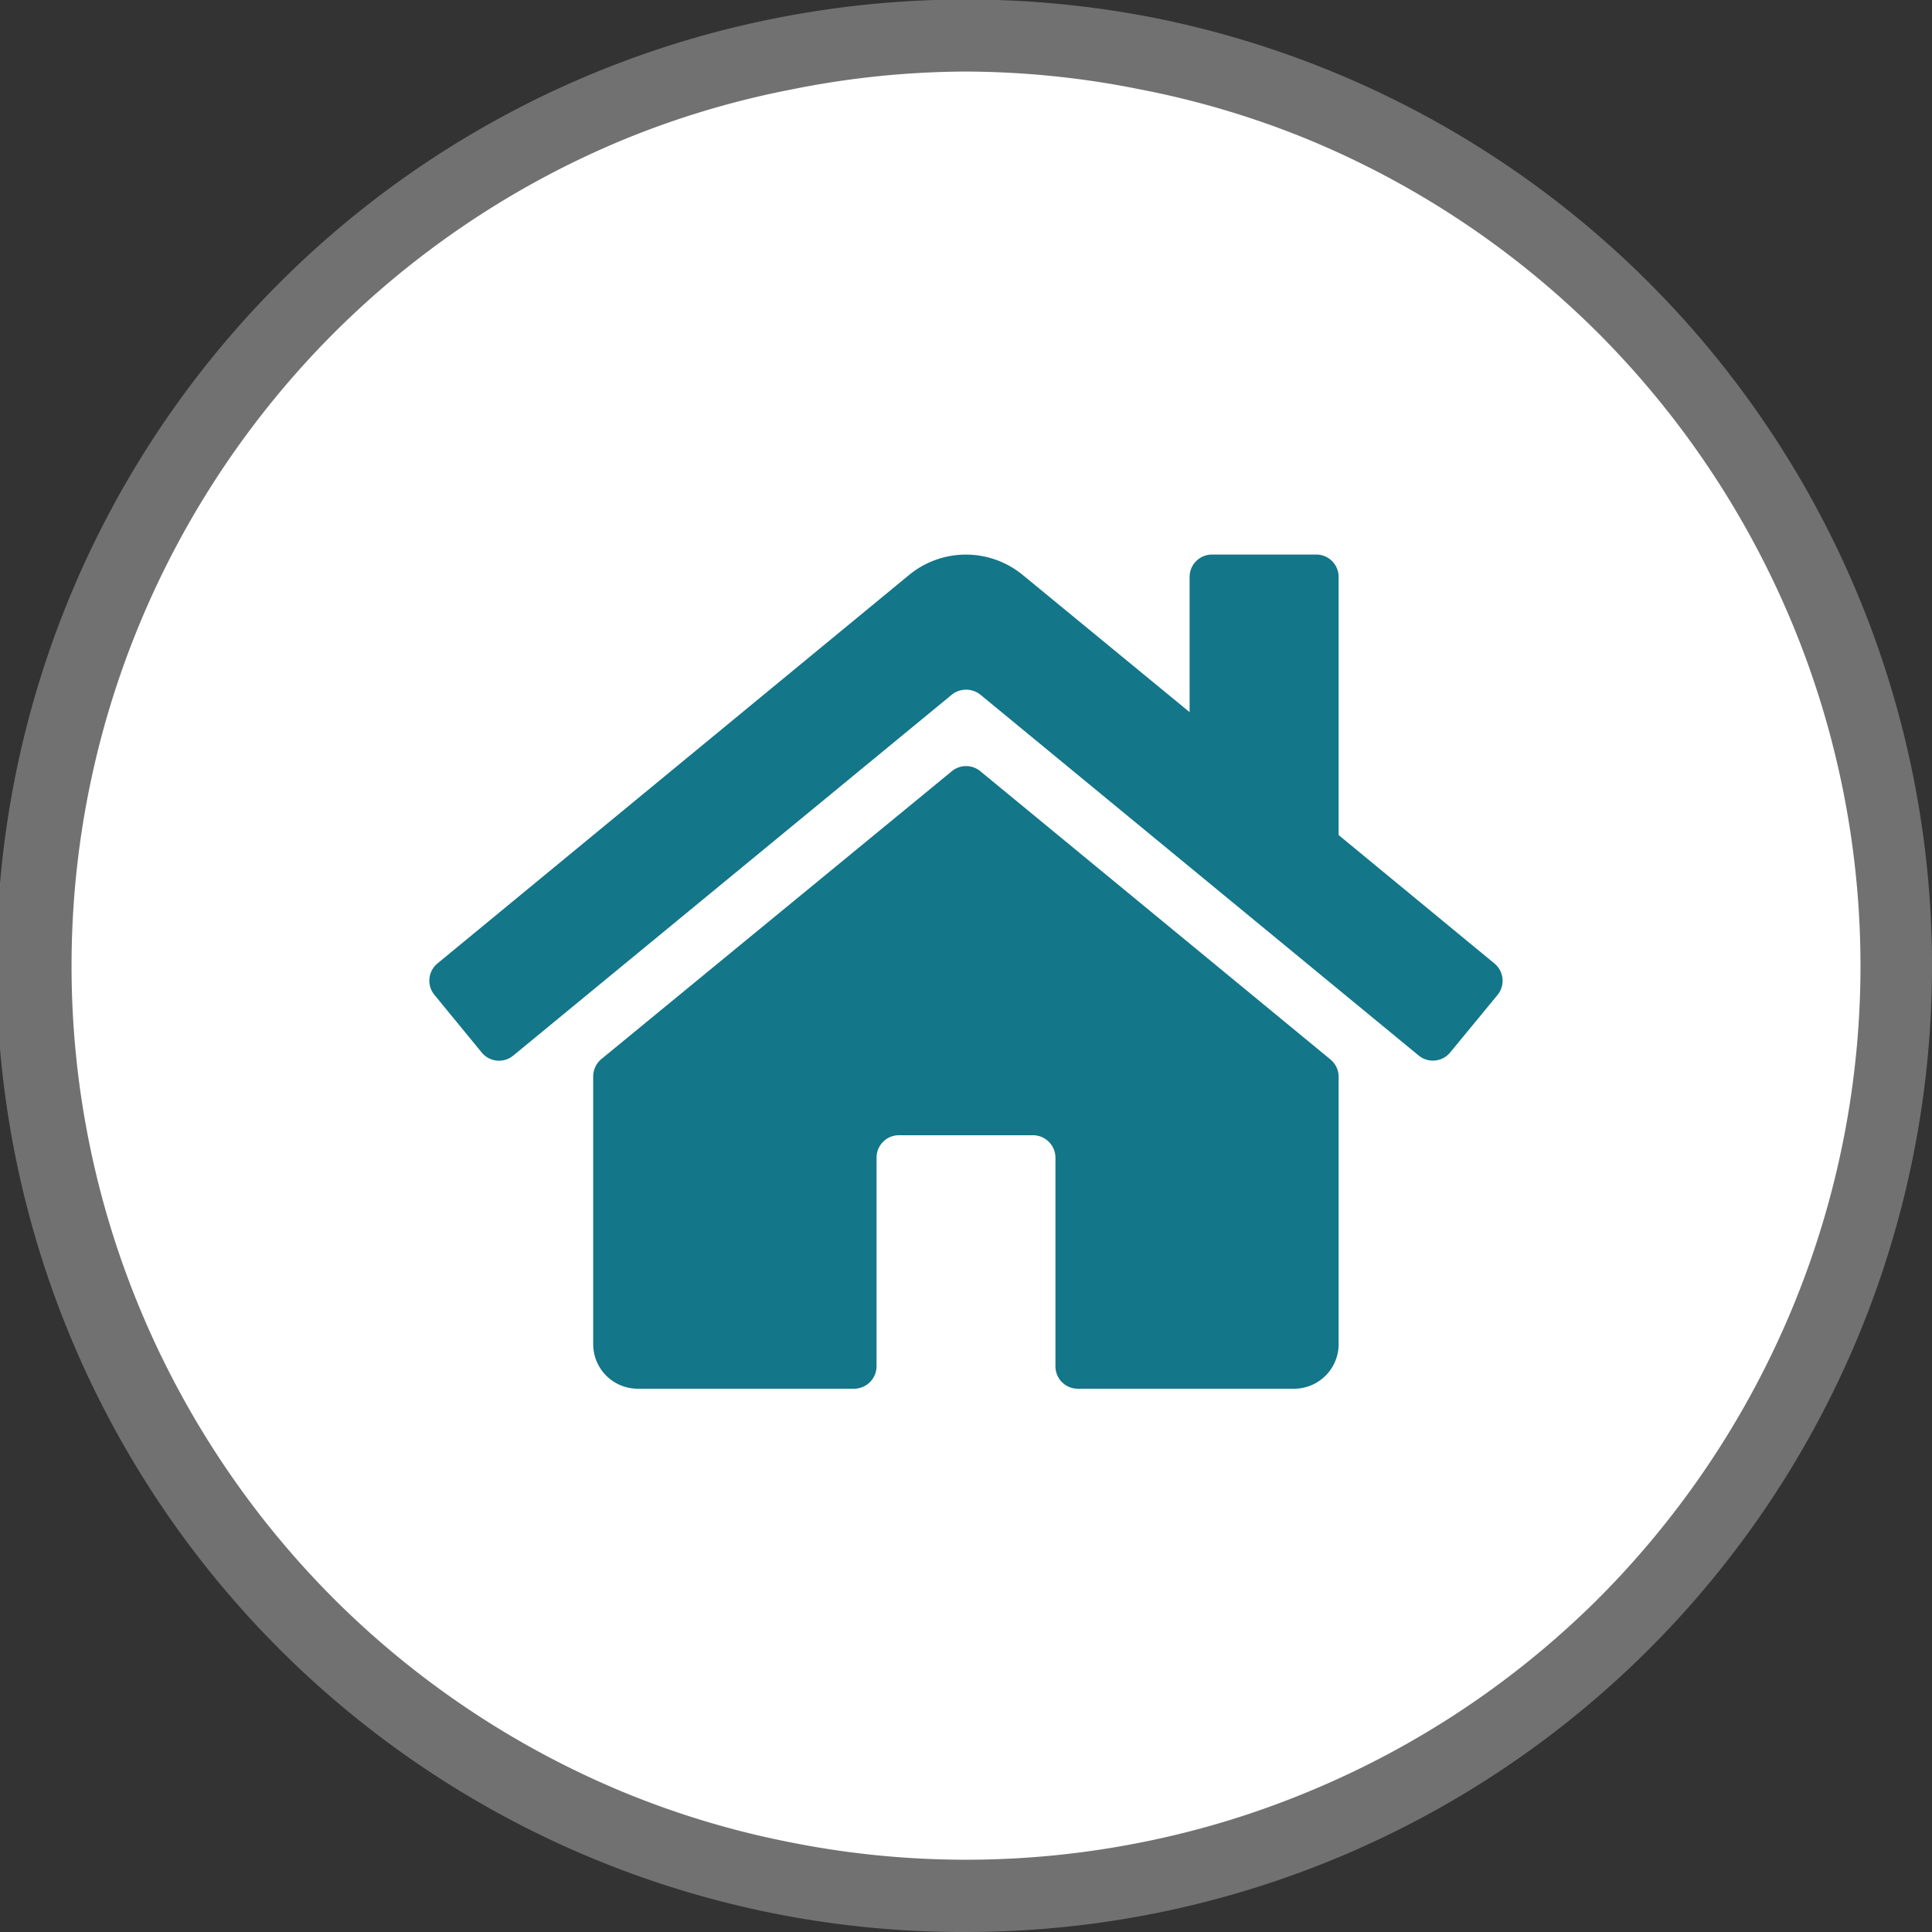
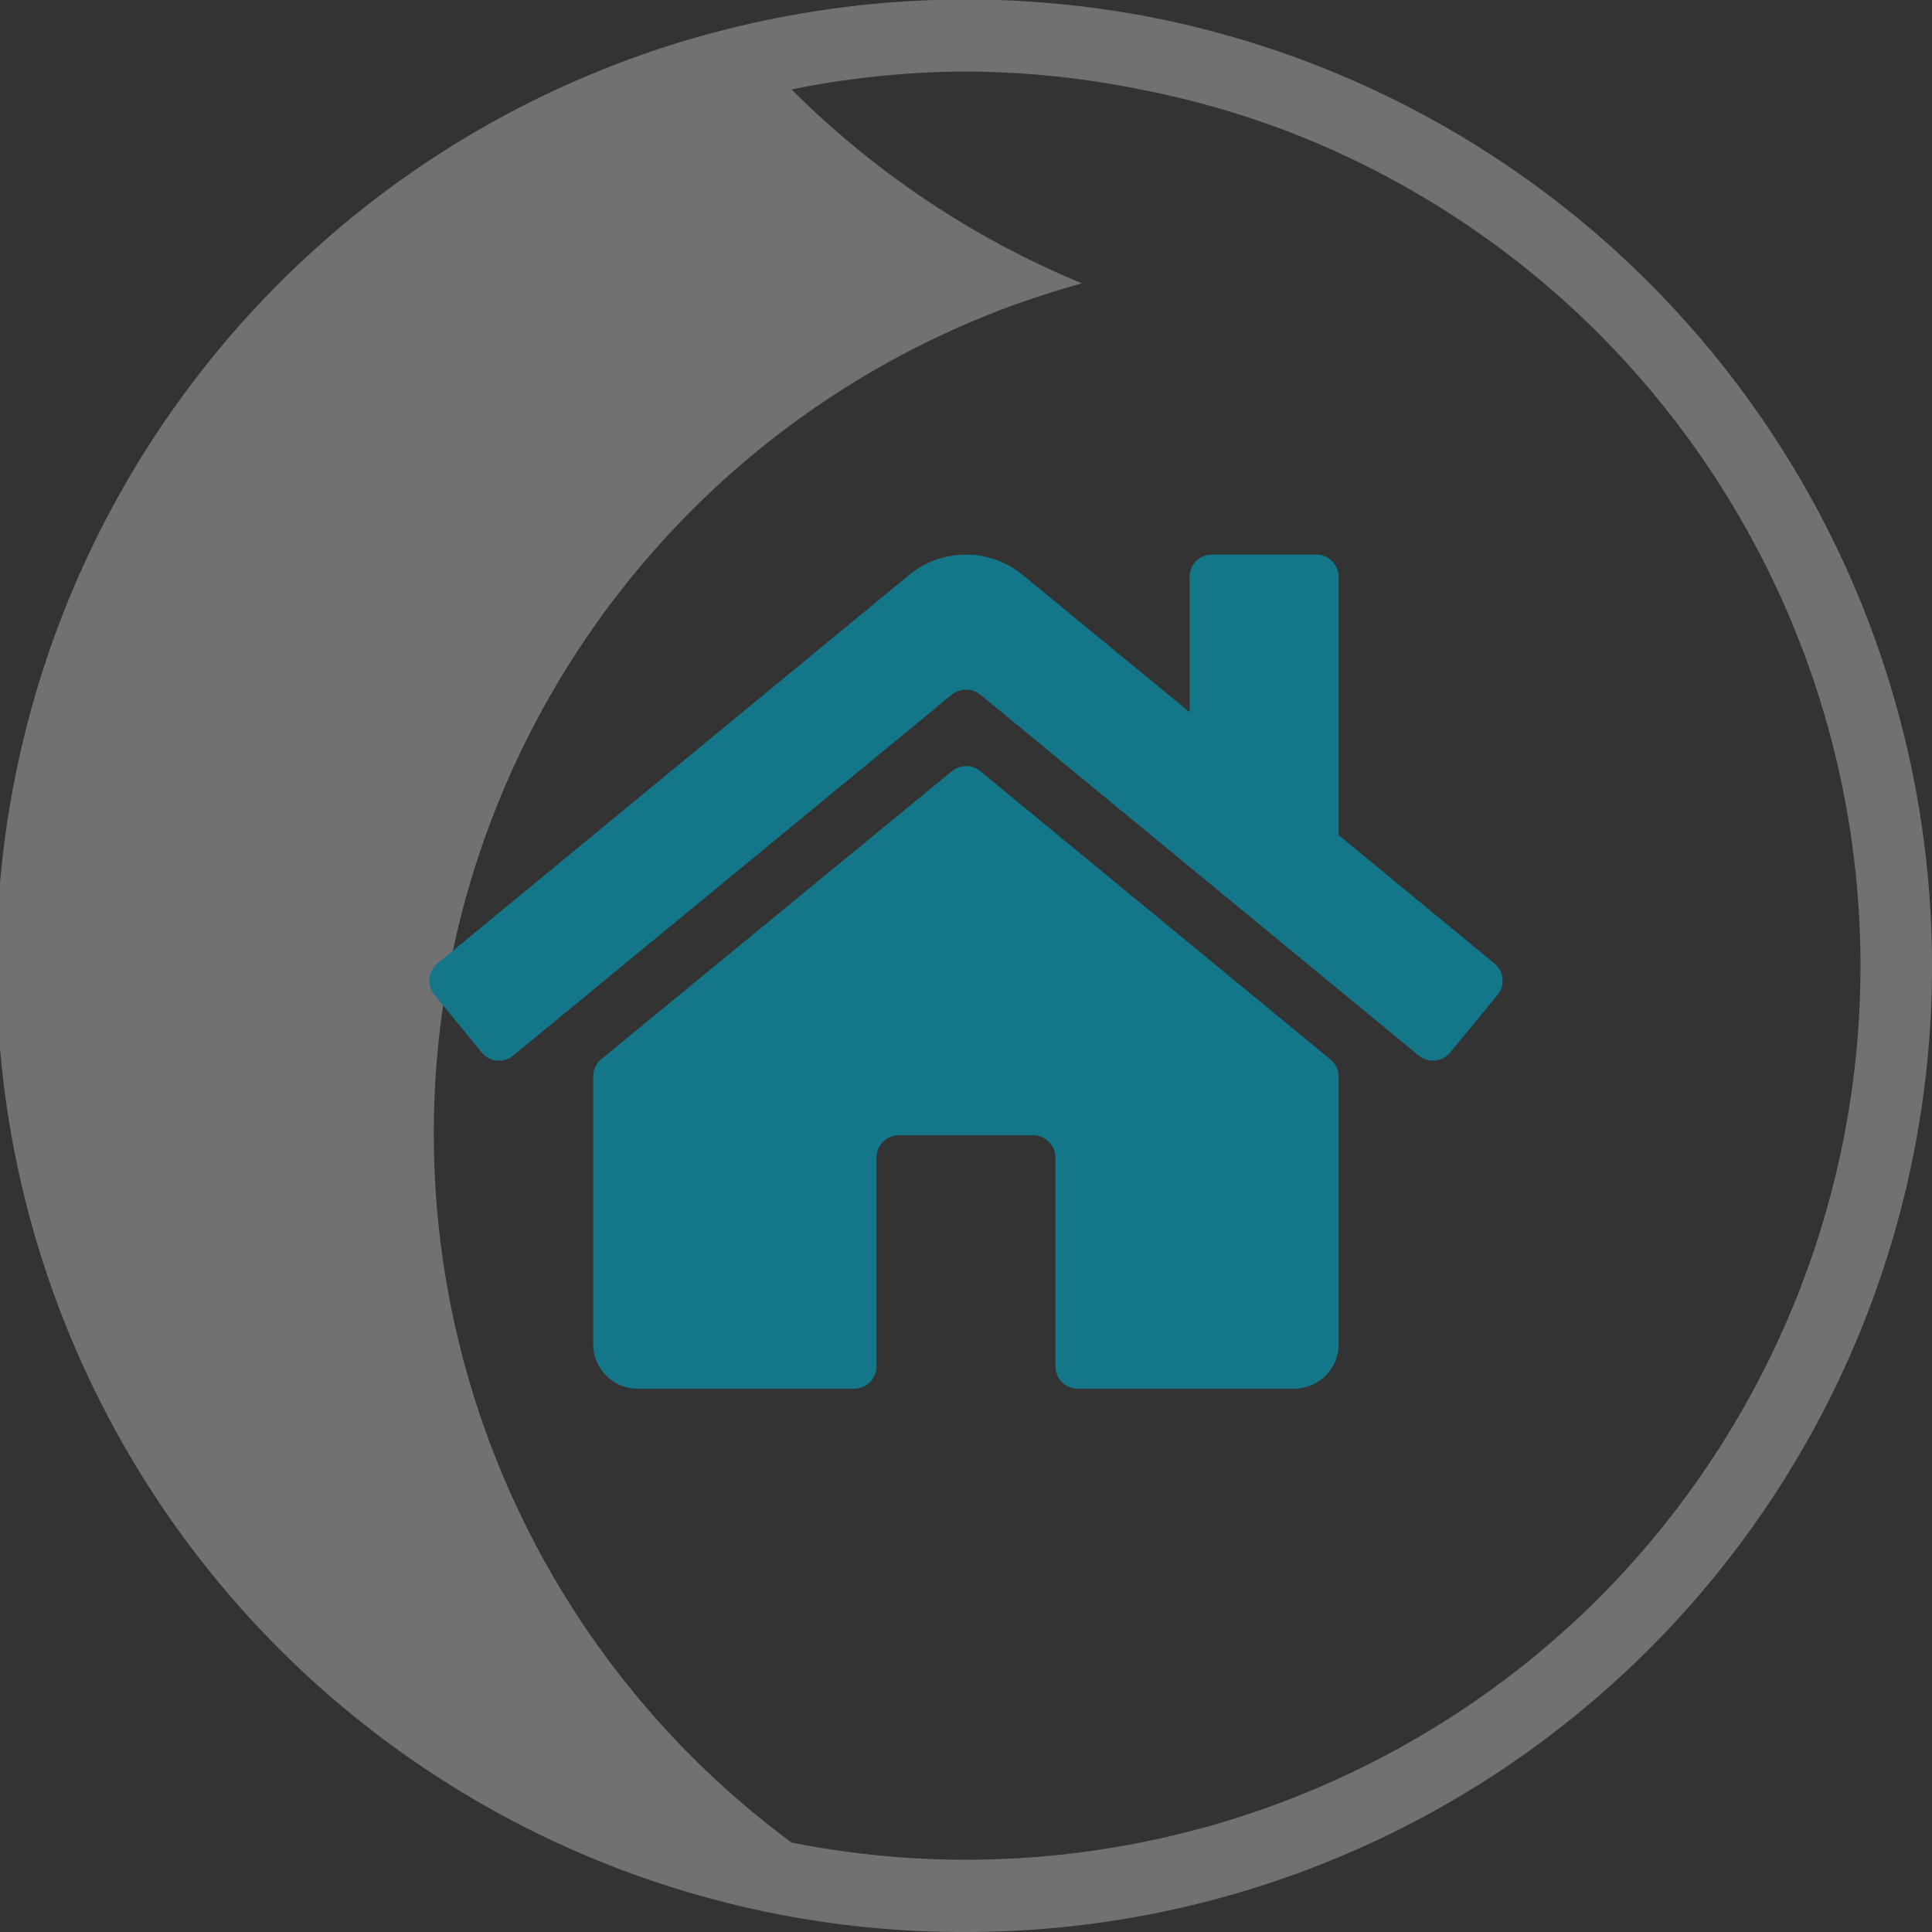
<svg xmlns="http://www.w3.org/2000/svg" id="Calque_1" data-name="Calque 1" viewBox="0 0 108 108">
  <rect x="0" y="0" width="108" height="108" fill="#333333" stroke="none" />
  <defs>
    <style>.cls-1{fill:#fff;}.cls-2{fill:#717171;}.cls-3{fill:#137689;}</style>
  </defs>
  <title>Plan de travail 1</title>
-   <path class="cls-1" d="M54,2A52.26,52.26,0,0,1,64.14,3,52.82,52.82,0,0,1,73.9,6a52.12,52.12,0,0,1,9,4.81,51.48,51.48,0,0,1,7.88,6.47,52,52,0,0,1,0,73.53,51.48,51.48,0,0,1-7.88,6.47,52.12,52.12,0,0,1-9,4.81,52,52,0,0,1-39.8,0,52.12,52.12,0,0,1-9-4.81,51.48,51.48,0,0,1-7.88-6.47,52.07,52.07,0,0,1-6.47-7.88A52,52,0,0,1,6,34.1a51.35,51.35,0,0,1,4.8-9,52.07,52.07,0,0,1,6.47-7.88,51.48,51.48,0,0,1,7.88-6.47A51.83,51.83,0,0,1,54,2Z" />
-   <path class="cls-2" d="M54,108A54,54,0,0,1,43.46,1,54.57,54.57,0,0,1,64.54,1,54.08,54.08,0,0,1,98.9,24a54,54,0,0,1-6.72,68.19A54,54,0,0,1,54,108ZM54,4a49.82,49.82,0,0,0-9.75,1A49.28,49.28,0,0,0,34.87,7.8,50,50,0,0,0,18.64,18.64,50.24,50.24,0,0,0,7.81,34.86,49.87,49.87,0,0,0,4,54,49.87,49.87,0,0,0,7.81,73.13,50.24,50.24,0,0,0,18.64,89.35a50,50,0,0,0,16.23,10.84A49.28,49.28,0,0,0,44.25,103a50,50,0,0,0,19.5,0,49.28,49.28,0,0,0,9.38-2.84A50,50,0,0,0,89.36,89.35a50.24,50.24,0,0,0,10.83-16.22,49.93,49.93,0,0,0,0-38.27A50.24,50.24,0,0,0,89.36,18.64,50,50,0,0,0,73.13,7.8,49.28,49.28,0,0,0,63.75,5,49.82,49.82,0,0,0,54,4Z" />
+   <path class="cls-2" d="M54,108A54,54,0,0,1,43.46,1,54.57,54.57,0,0,1,64.54,1,54.08,54.08,0,0,1,98.9,24a54,54,0,0,1-6.72,68.19A54,54,0,0,1,54,108ZM54,4a49.82,49.82,0,0,0-9.75,1a50,50,0,0,0,16.23,10.84A49.28,49.28,0,0,0,44.25,103a50,50,0,0,0,19.5,0,49.28,49.28,0,0,0,9.38-2.84A50,50,0,0,0,89.36,89.35a50.24,50.24,0,0,0,10.83-16.22,49.93,49.93,0,0,0,0-38.27A50.24,50.24,0,0,0,89.36,18.64,50,50,0,0,0,73.13,7.8,49.28,49.28,0,0,0,63.75,5,49.82,49.82,0,0,0,54,4Z" />
  <path class="cls-3" d="M83.54,53.86l-8.71-7.18V32.25A1.25,1.25,0,0,0,73.58,31H67.75a1.25,1.25,0,0,0-1.25,1.25v7.56l-9.33-7.67a5,5,0,0,0-6.35,0L24.45,53.86a1.25,1.25,0,0,0-.16,1.76l2.65,3.23A1.25,1.25,0,0,0,28.7,59L53.21,38.83a1.28,1.28,0,0,1,1.59,0L79.3,59a1.25,1.25,0,0,0,1.76-.16l2.66-3.23A1.25,1.25,0,0,0,83.54,53.86ZM74.83,60.2V75.13a2.49,2.49,0,0,1-2.5,2.5H60.25A1.25,1.25,0,0,1,59,76.38V64.71a1.26,1.26,0,0,0-1.25-1.25h-7.5A1.25,1.25,0,0,0,49,64.71V76.38a1.26,1.26,0,0,1-1.25,1.25H35.66a2.49,2.49,0,0,1-2.5-2.5V60.2a1.27,1.27,0,0,1,.46-1L53.21,43.11a1.25,1.25,0,0,1,1.59,0L74.38,59.23a1.26,1.26,0,0,1,.45,1Z" />
</svg>